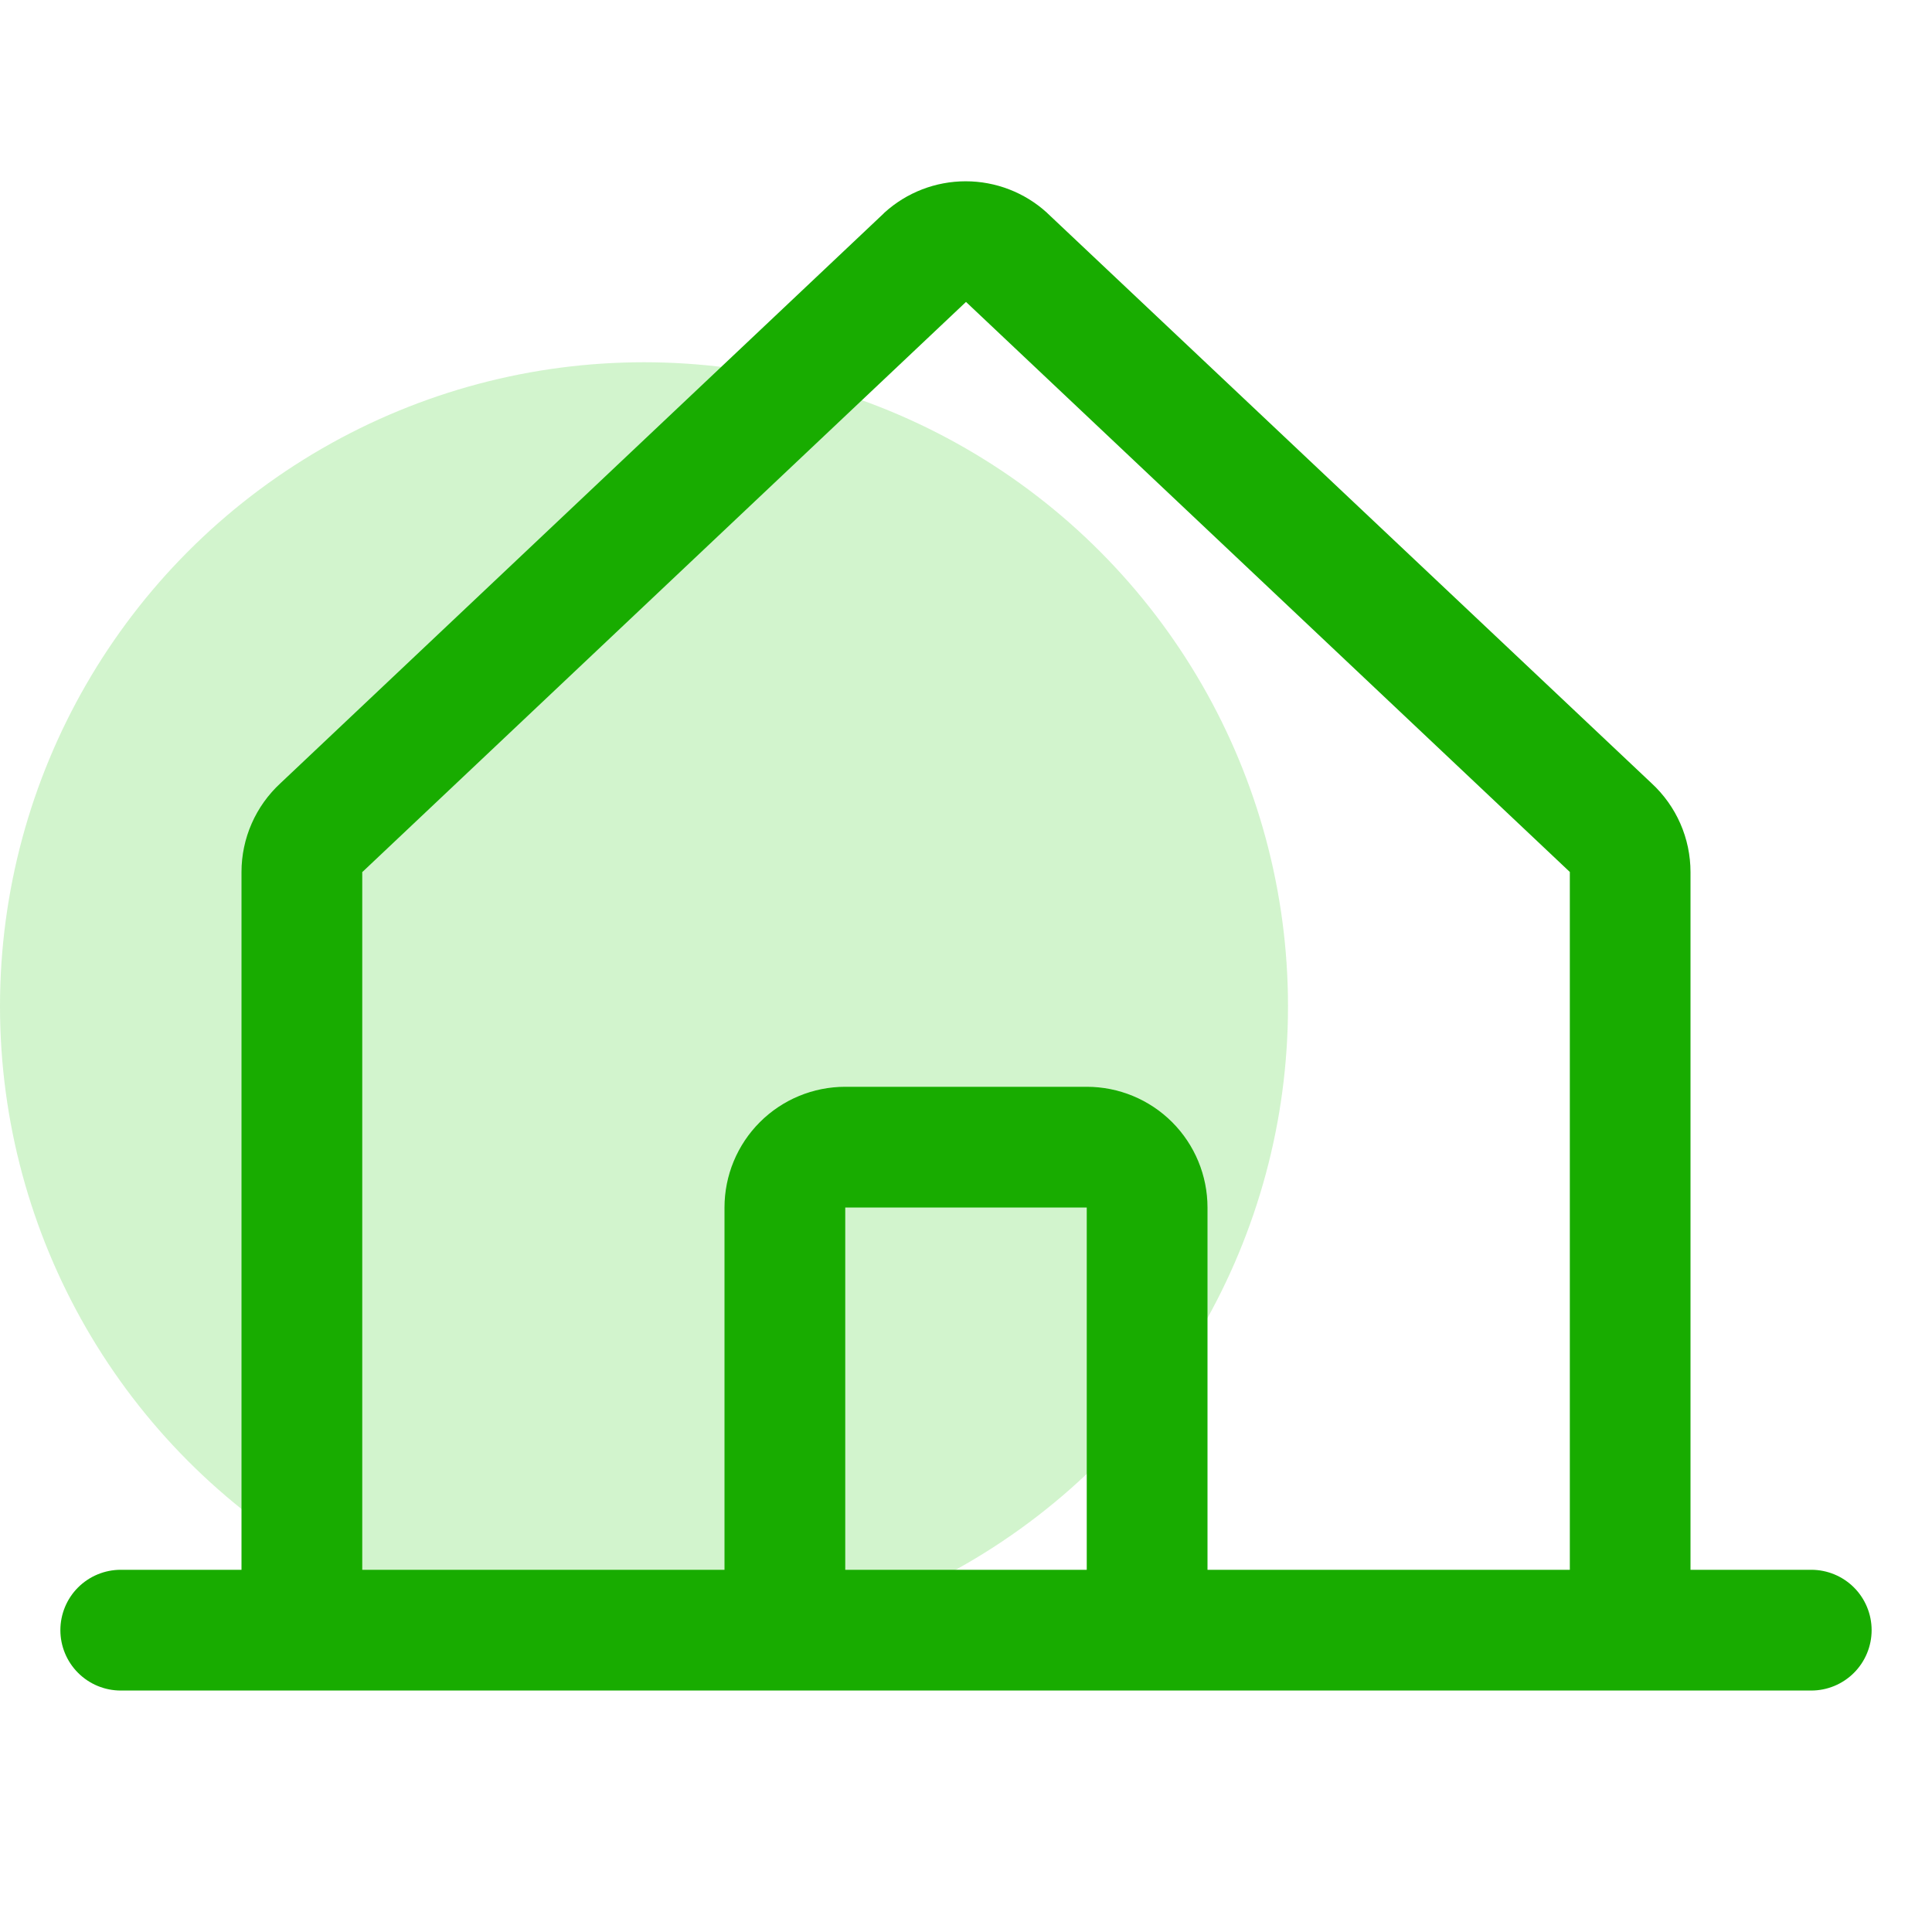
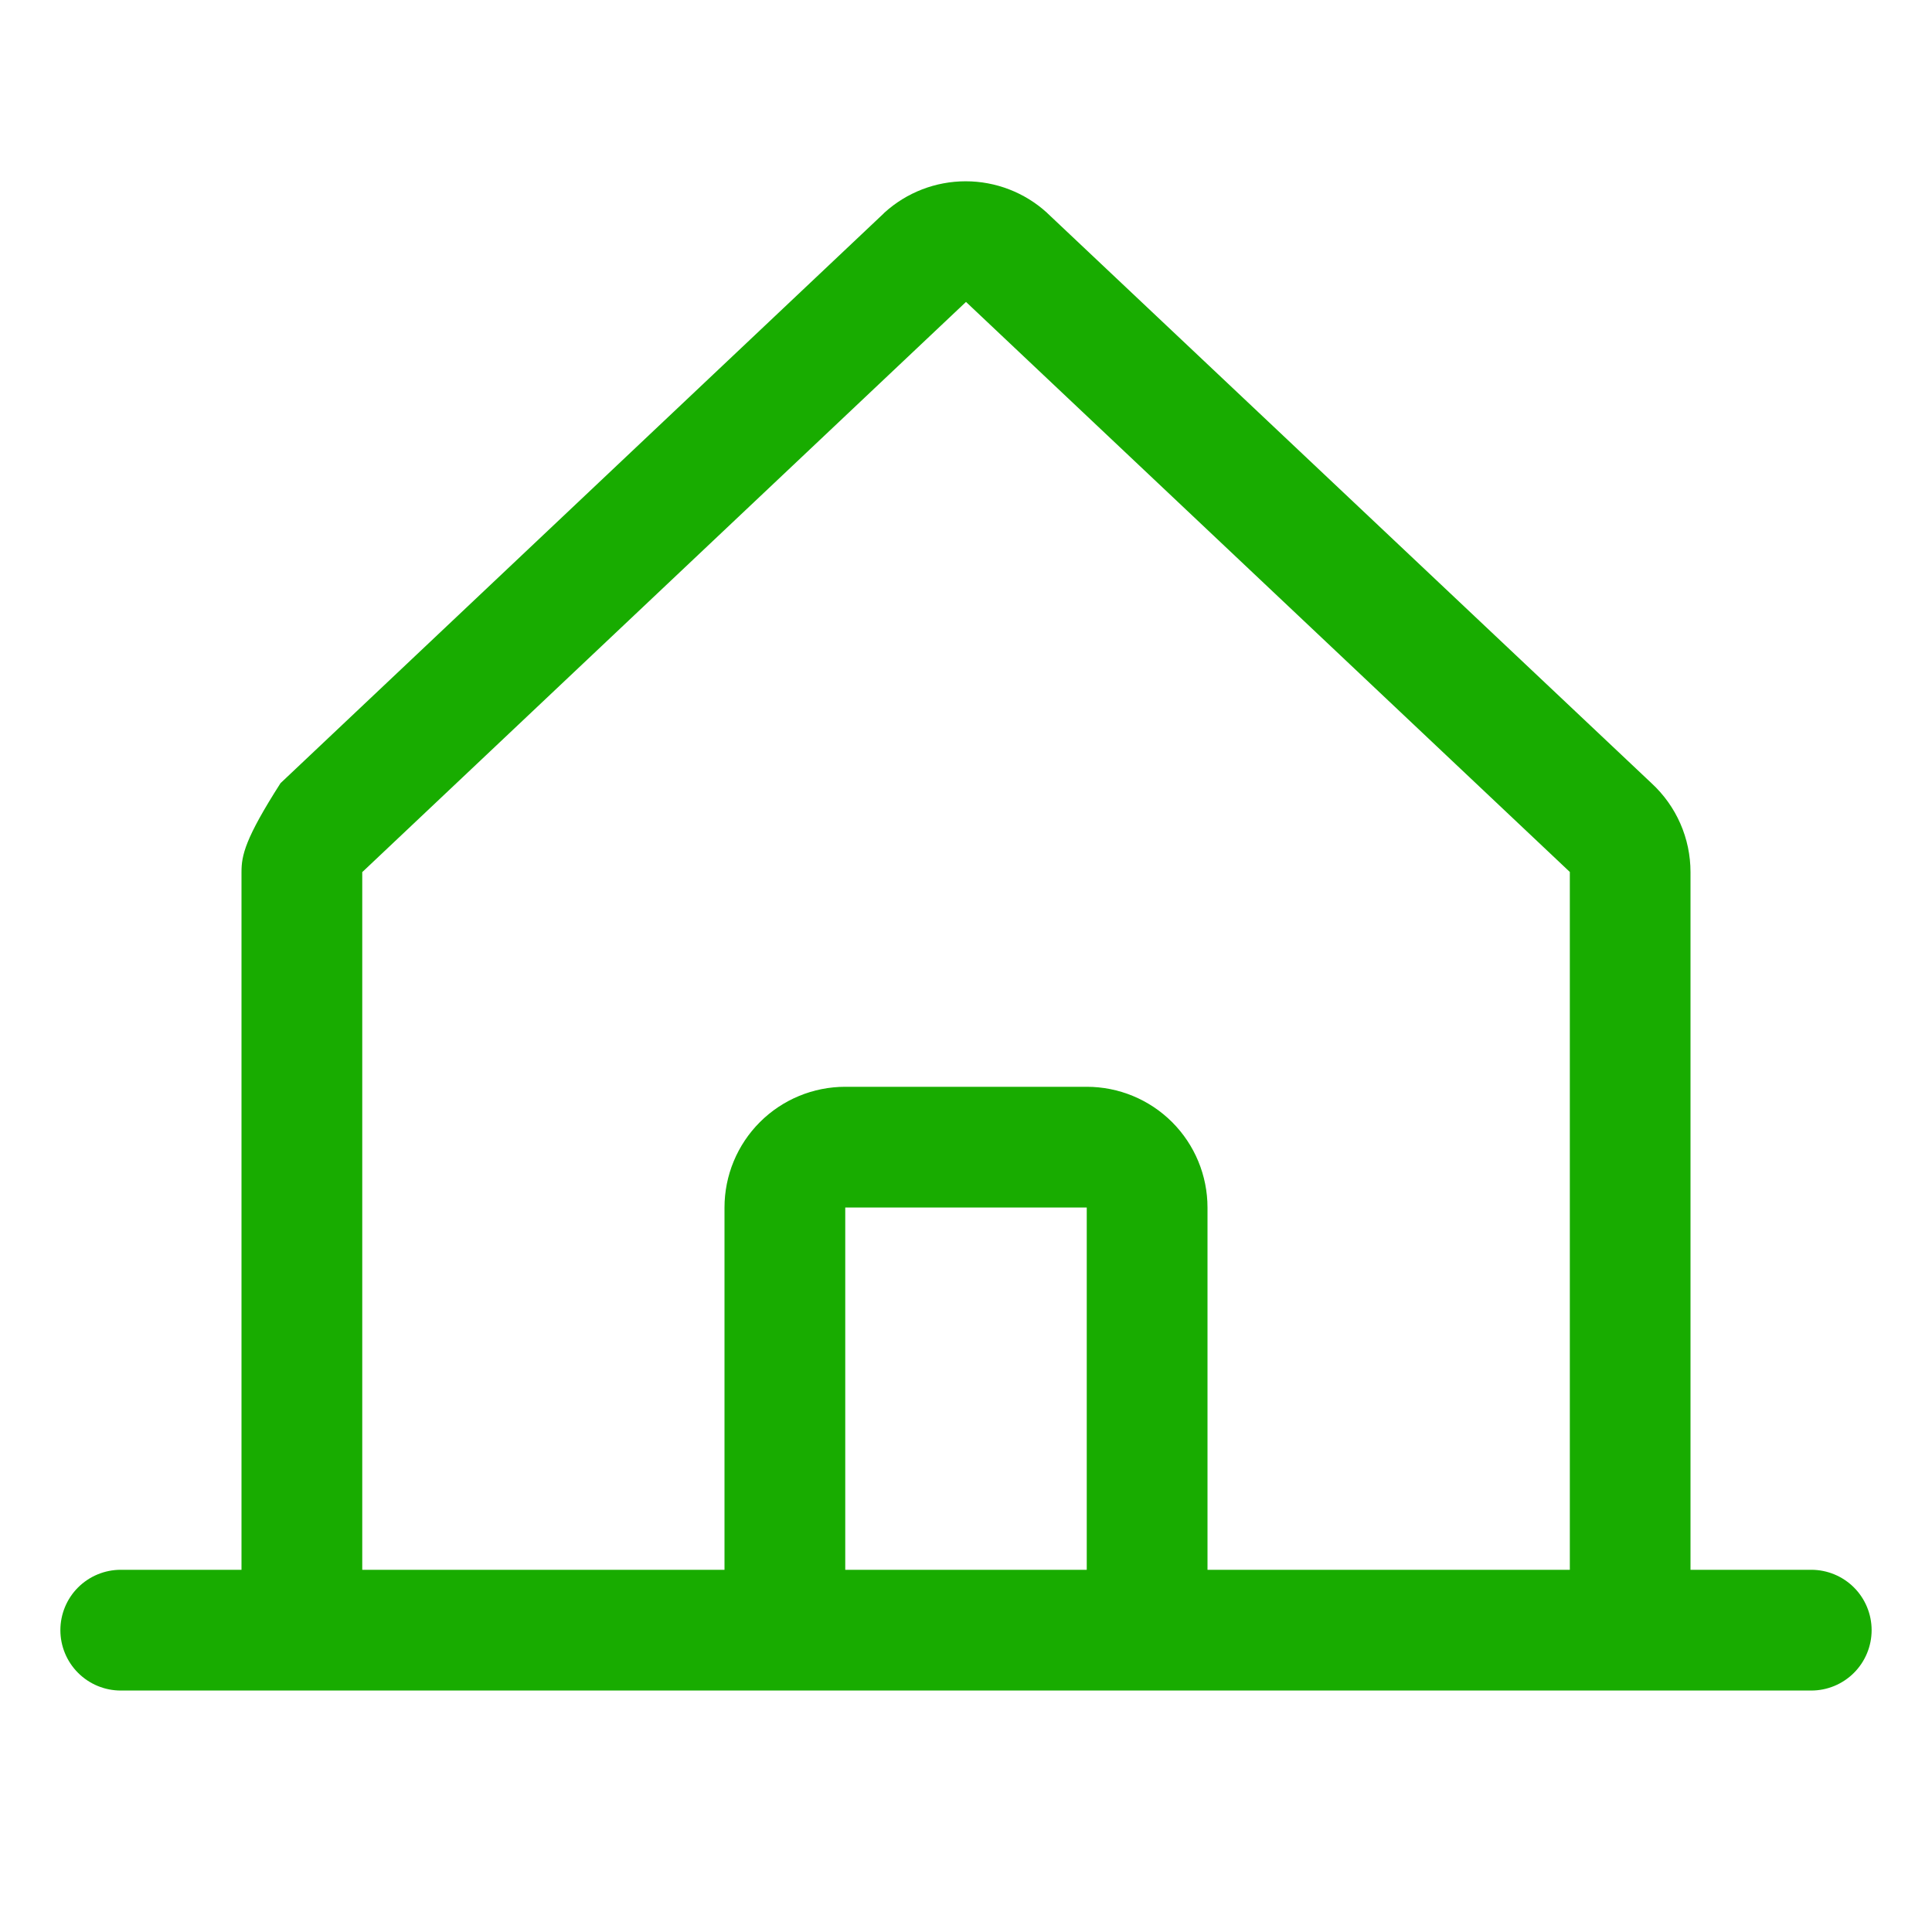
<svg xmlns="http://www.w3.org/2000/svg" width="48" height="48" viewBox="0 0 48 48" fill="none">
-   <circle opacity="0.2" cx="16" cy="25" r="16" fill="#21C805" />
-   <path d="M45 39.001H42V21.666C42 21.251 41.914 20.84 41.747 20.46C41.58 20.08 41.336 19.739 41.031 19.458L26.031 5.305C26.023 5.299 26.016 5.292 26.01 5.284C25.458 4.782 24.738 4.504 23.992 4.504C23.245 4.504 22.525 4.782 21.973 5.284L21.953 5.305L6.969 19.458C6.664 19.739 6.42 20.08 6.253 20.46C6.086 20.84 6 21.251 6 21.666V39.001H3C2.602 39.001 2.221 39.159 1.939 39.44C1.658 39.721 1.5 40.103 1.5 40.501C1.5 40.898 1.658 41.28 1.939 41.561C2.221 41.843 2.602 42.001 3 42.001H45C45.398 42.001 45.779 41.843 46.061 41.561C46.342 41.28 46.5 40.898 46.5 40.501C46.5 40.103 46.342 39.721 46.061 39.44C45.779 39.159 45.398 39.001 45 39.001ZM9 21.666L9.021 21.648L24 7.501L38.981 21.644L39.002 21.663V39.001H30V30.001C30 29.205 29.684 28.442 29.121 27.879C28.559 27.317 27.796 27.001 27 27.001H21C20.204 27.001 19.441 27.317 18.879 27.879C18.316 28.442 18 29.205 18 30.001V39.001H9V21.666ZM27 39.001H21V30.001H27V39.001Z" fill="#18AC00" />
+   <path d="M45 39.001H42V21.666C42 21.251 41.914 20.84 41.747 20.46C41.58 20.08 41.336 19.739 41.031 19.458L26.031 5.305C26.023 5.299 26.016 5.292 26.01 5.284C25.458 4.782 24.738 4.504 23.992 4.504C23.245 4.504 22.525 4.782 21.973 5.284L21.953 5.305L6.969 19.458C6.086 20.84 6 21.251 6 21.666V39.001H3C2.602 39.001 2.221 39.159 1.939 39.44C1.658 39.721 1.5 40.103 1.5 40.501C1.5 40.898 1.658 41.28 1.939 41.561C2.221 41.843 2.602 42.001 3 42.001H45C45.398 42.001 45.779 41.843 46.061 41.561C46.342 41.28 46.5 40.898 46.5 40.501C46.5 40.103 46.342 39.721 46.061 39.44C45.779 39.159 45.398 39.001 45 39.001ZM9 21.666L9.021 21.648L24 7.501L38.981 21.644L39.002 21.663V39.001H30V30.001C30 29.205 29.684 28.442 29.121 27.879C28.559 27.317 27.796 27.001 27 27.001H21C20.204 27.001 19.441 27.317 18.879 27.879C18.316 28.442 18 29.205 18 30.001V39.001H9V21.666ZM27 39.001H21V30.001H27V39.001Z" fill="#18AC00" />
</svg>